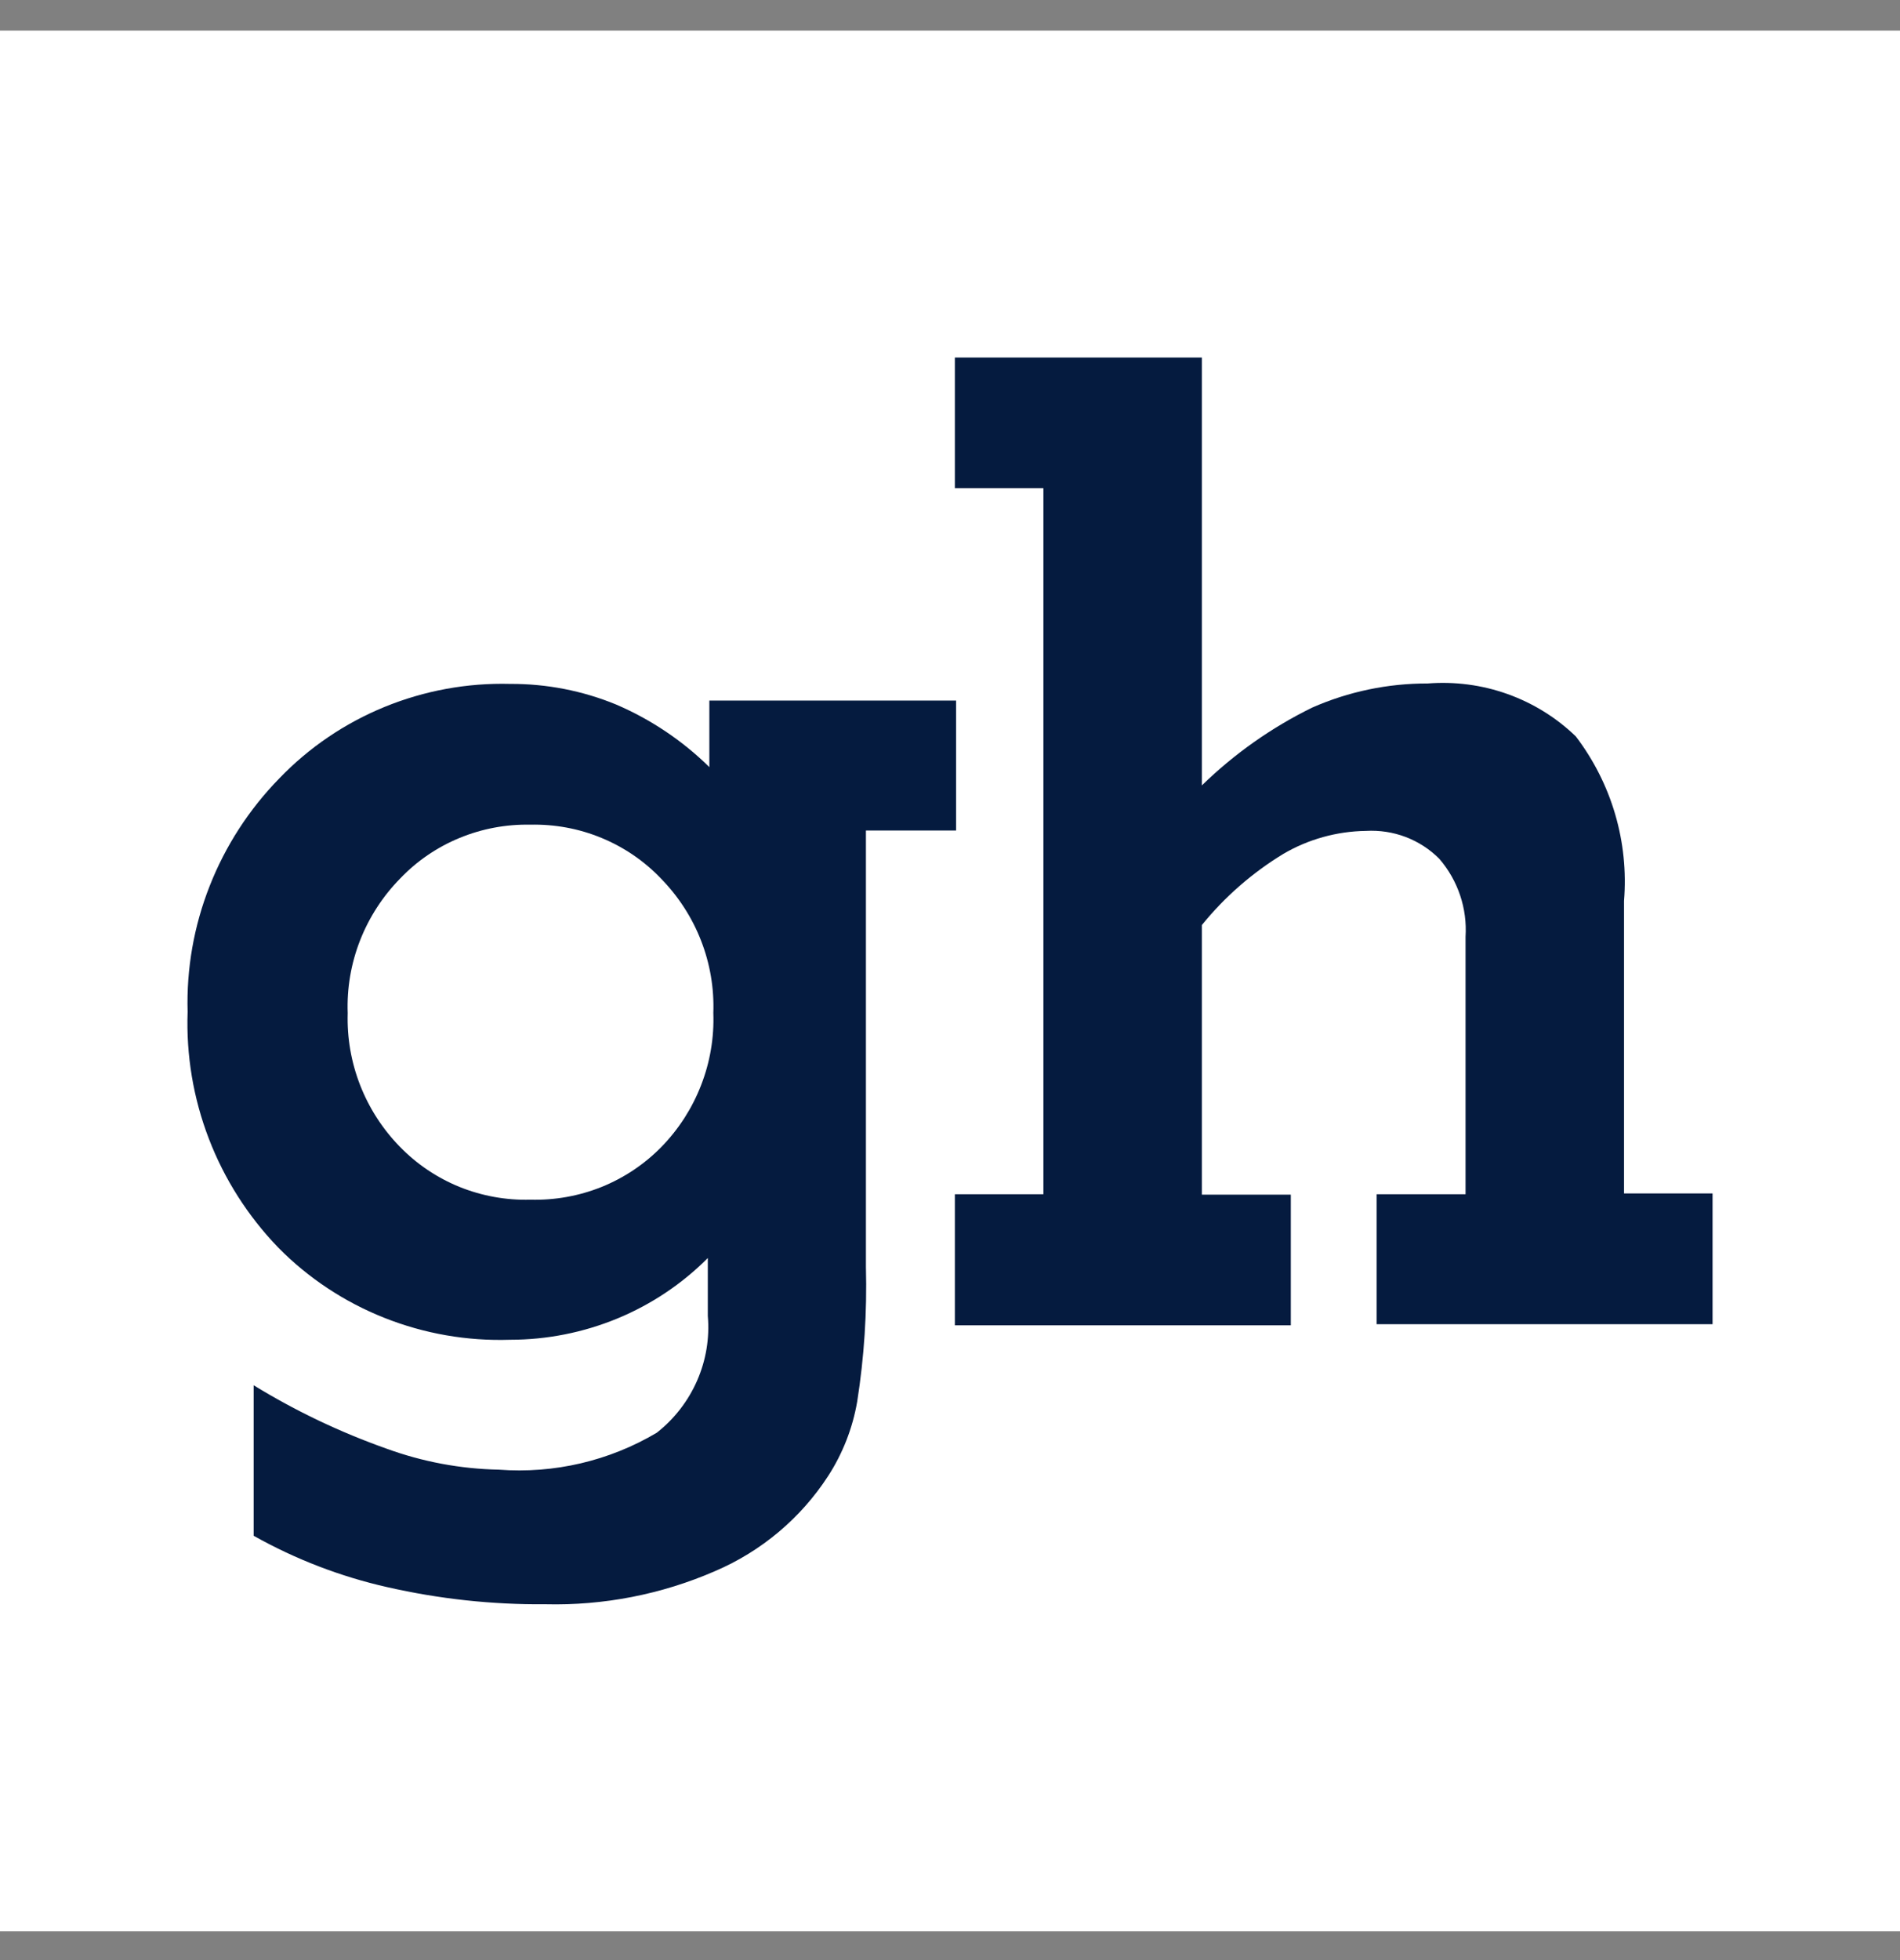
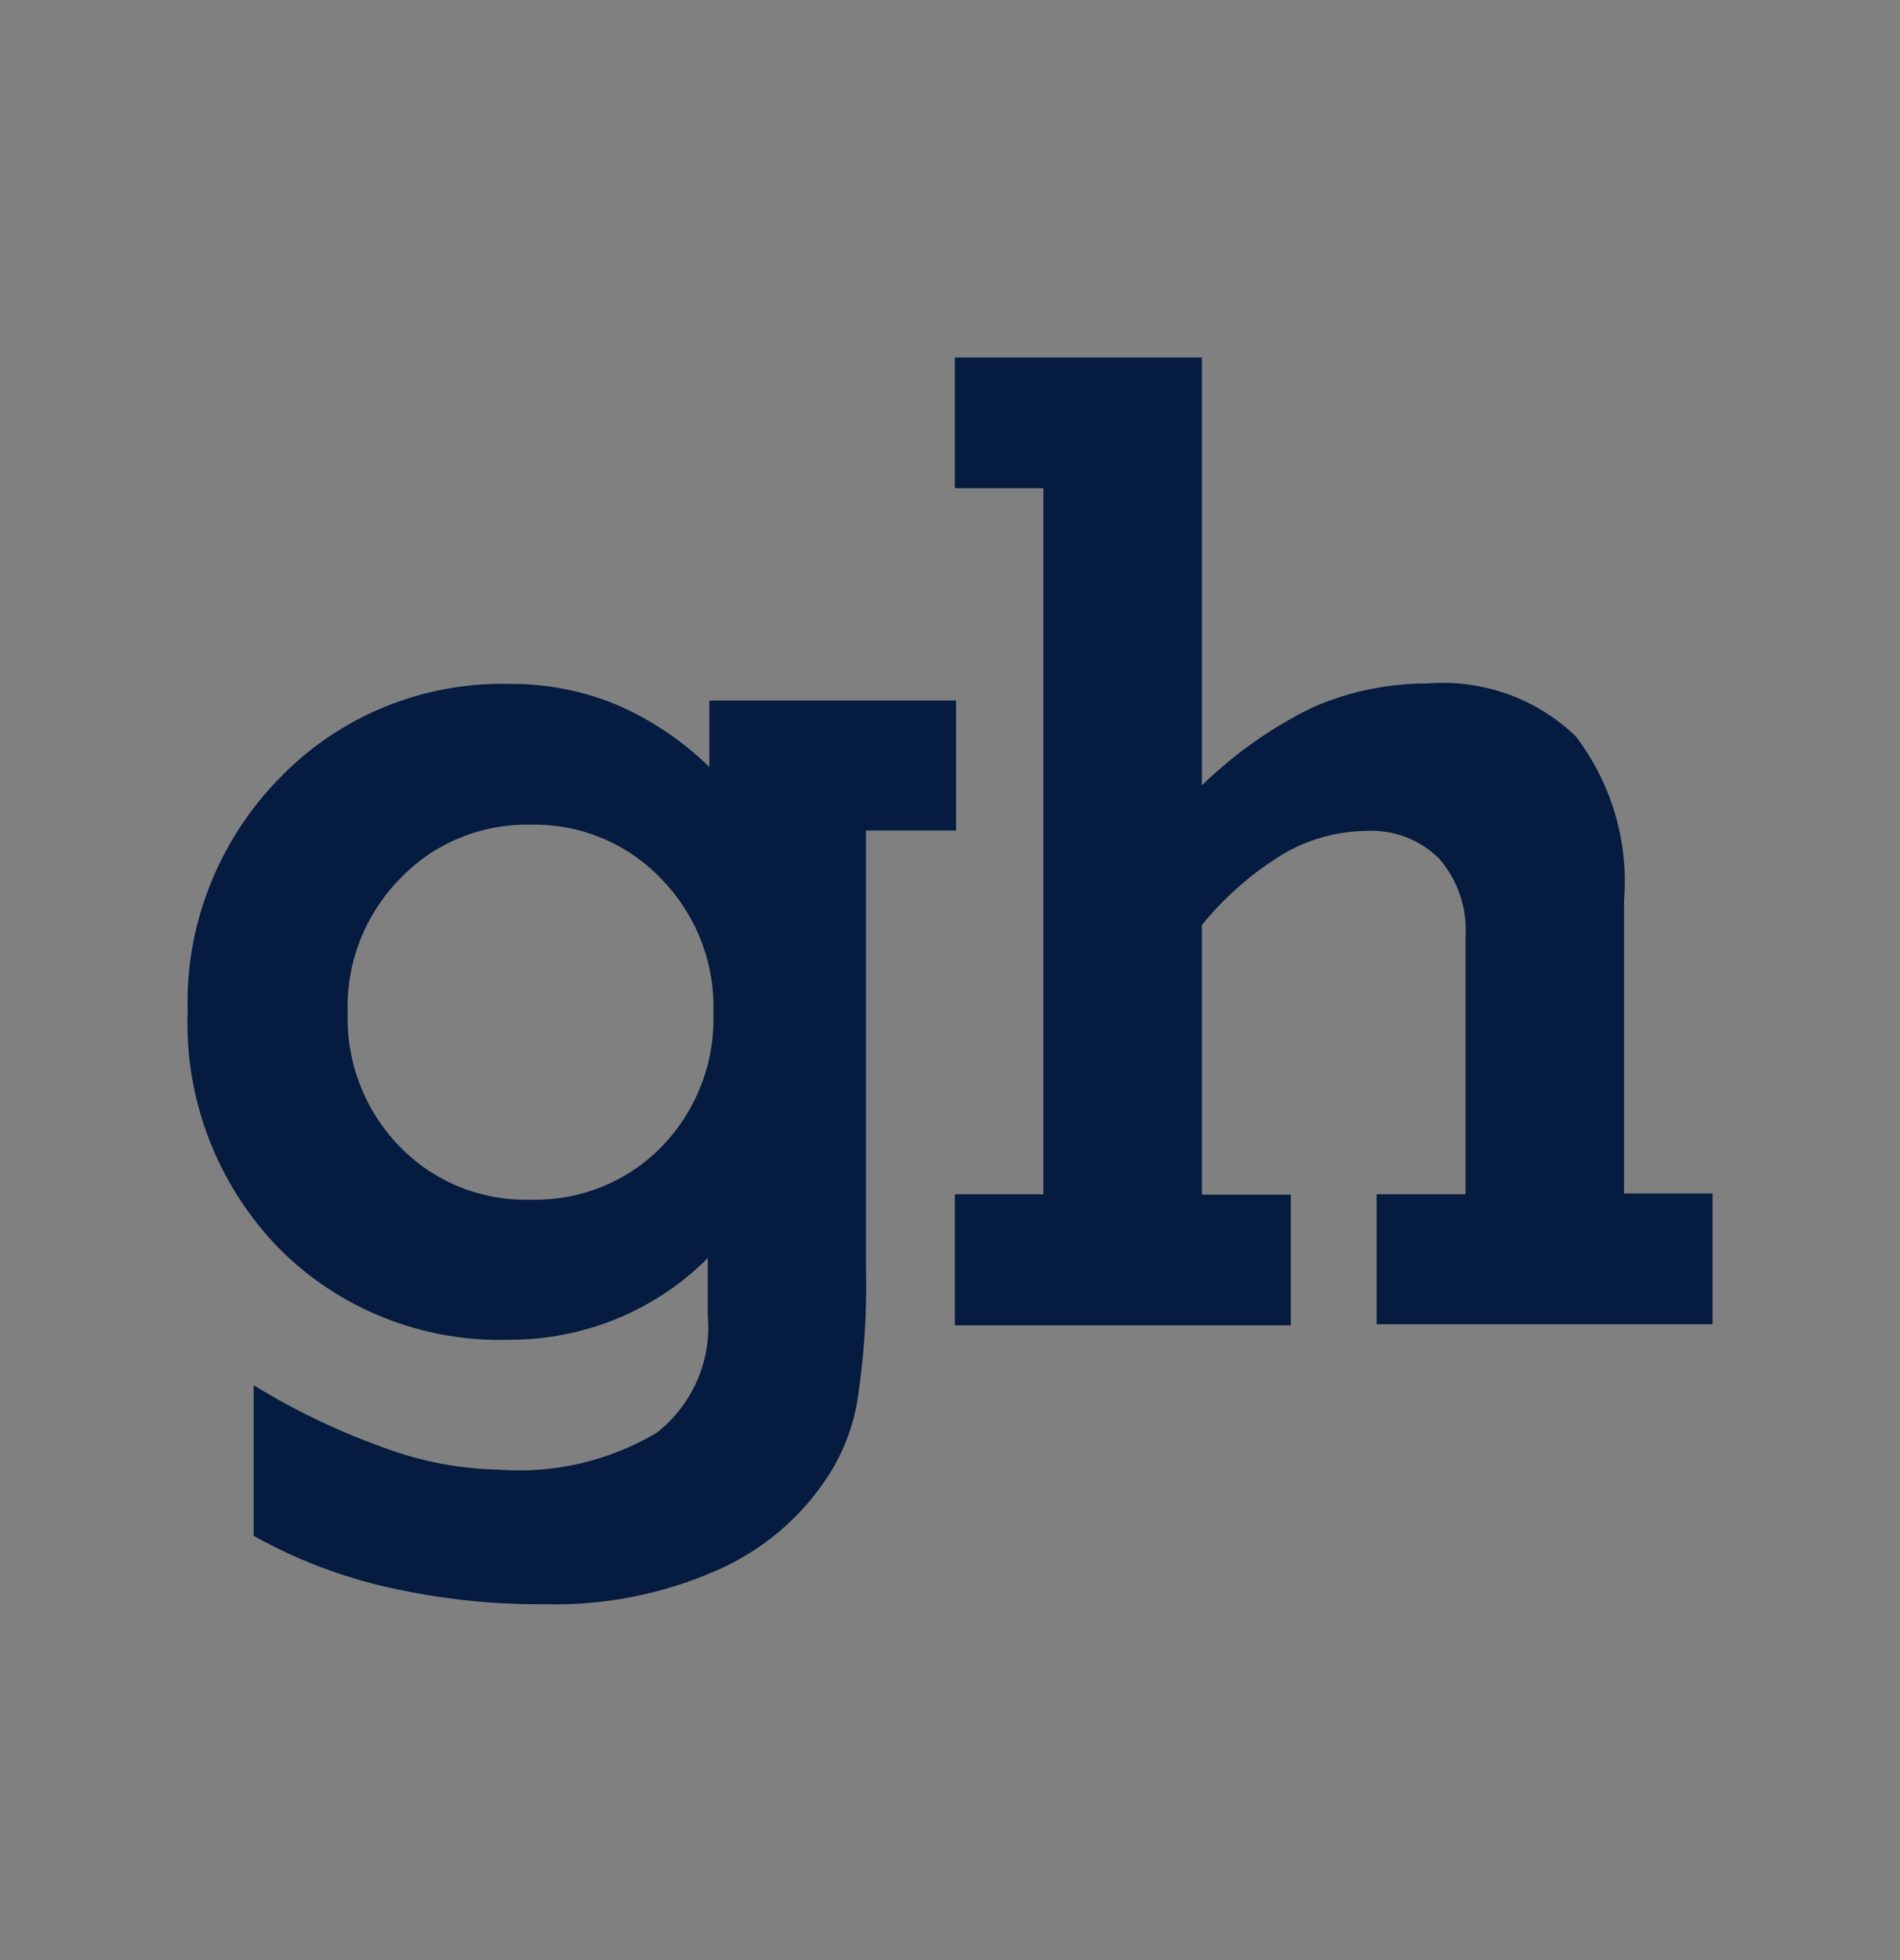
<svg xmlns="http://www.w3.org/2000/svg" width="32" height="33" viewBox="0 0 32 33" fill="none">
  <rect x="0" y="0" width="32" height="33" fill="#808080" stroke="none" />
-   <rect y="0.515" width="32" height="32" fill="white" />
  <path d="M17.573 8.219H16.082V6.019H20.242V13.223C20.787 12.692 21.414 12.249 22.1 11.913C22.711 11.644 23.374 11.505 24.044 11.507C24.5 11.471 24.96 11.531 25.39 11.685C25.821 11.839 26.213 12.082 26.54 12.398C27.145 13.193 27.433 14.178 27.352 15.168V20.093H28.843V22.294H23.185V20.106H24.683V15.771C24.713 15.295 24.556 14.825 24.243 14.461C24.083 14.299 23.89 14.174 23.676 14.092C23.463 14.011 23.234 13.976 23.005 13.989C22.515 13.996 22.035 14.129 21.614 14.376C21.09 14.695 20.626 15.1 20.242 15.574V20.113H21.74V22.313H16.082V20.106H17.573V8.219Z" fill="#051B3F" />
  <path d="M14.584 21.331C14.604 22.089 14.555 22.847 14.437 23.597C14.36 24.044 14.193 24.472 13.945 24.854C13.485 25.561 12.823 26.118 12.041 26.452C11.142 26.843 10.167 27.033 9.185 27.009C8.289 27.017 7.395 26.92 6.522 26.721C5.733 26.543 4.975 26.251 4.272 25.856V23.322C4.977 23.755 5.727 24.112 6.509 24.389C7.114 24.61 7.753 24.73 8.399 24.743C9.331 24.814 10.262 24.596 11.062 24.121C11.358 23.888 11.591 23.587 11.741 23.244C11.891 22.901 11.953 22.528 11.921 22.156V21.18C11.487 21.616 10.969 21.962 10.398 22.198C9.826 22.434 9.212 22.556 8.592 22.556C7.867 22.58 7.144 22.454 6.471 22.186C5.798 21.919 5.19 21.516 4.685 21.003C4.175 20.474 3.778 19.851 3.517 19.17C3.255 18.488 3.134 17.763 3.16 17.035C3.139 16.312 3.265 15.592 3.531 14.917C3.796 14.242 4.195 13.626 4.704 13.105C5.203 12.586 5.806 12.176 6.476 11.902C7.146 11.628 7.867 11.495 8.592 11.514C9.205 11.511 9.811 11.629 10.376 11.861C10.963 12.113 11.495 12.47 11.947 12.915V11.795H16.102V13.983H14.584V21.331ZM5.856 17.061C5.844 17.474 5.915 17.885 6.066 18.271C6.217 18.657 6.444 19.009 6.735 19.307C7.018 19.598 7.359 19.828 7.737 19.982C8.116 20.135 8.523 20.209 8.932 20.198C9.343 20.209 9.752 20.136 10.133 19.983C10.513 19.829 10.857 19.599 11.142 19.307C11.433 19.008 11.66 18.654 11.809 18.267C11.959 17.881 12.029 17.468 12.014 17.054C12.029 16.637 11.958 16.222 11.806 15.833C11.654 15.443 11.423 15.088 11.129 14.788C10.848 14.494 10.507 14.262 10.128 14.106C9.75 13.95 9.342 13.875 8.932 13.884C8.523 13.876 8.116 13.952 7.739 14.108C7.362 14.263 7.022 14.495 6.742 14.788C6.447 15.088 6.217 15.443 6.064 15.833C5.912 16.222 5.841 16.637 5.856 17.054" fill="#051B3F" />
</svg>